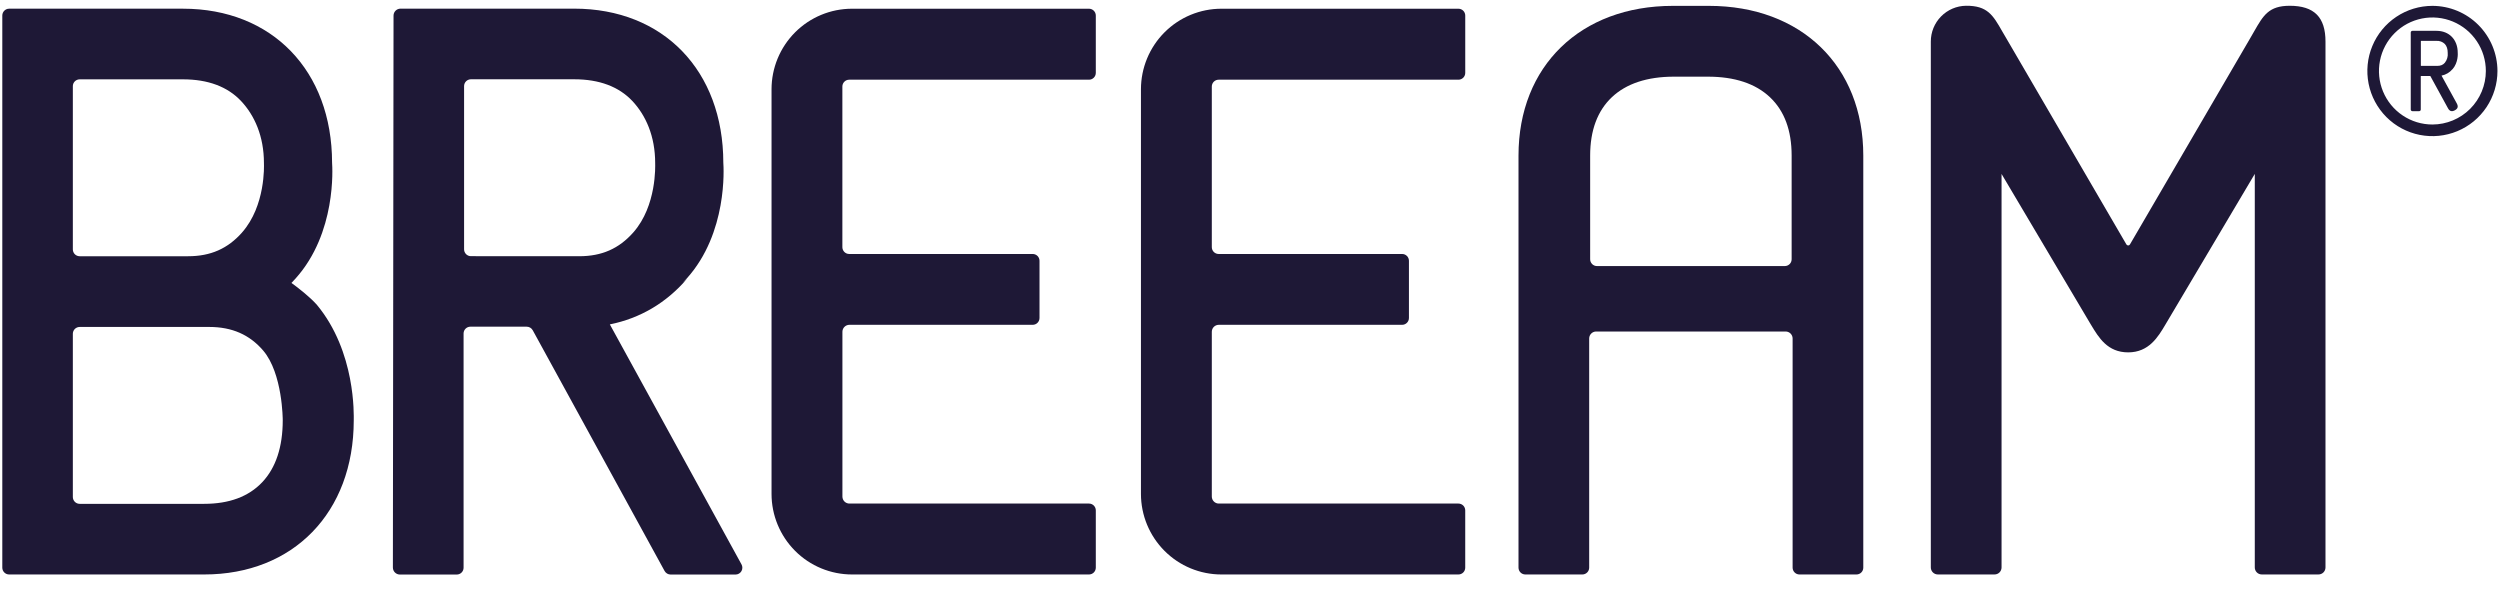
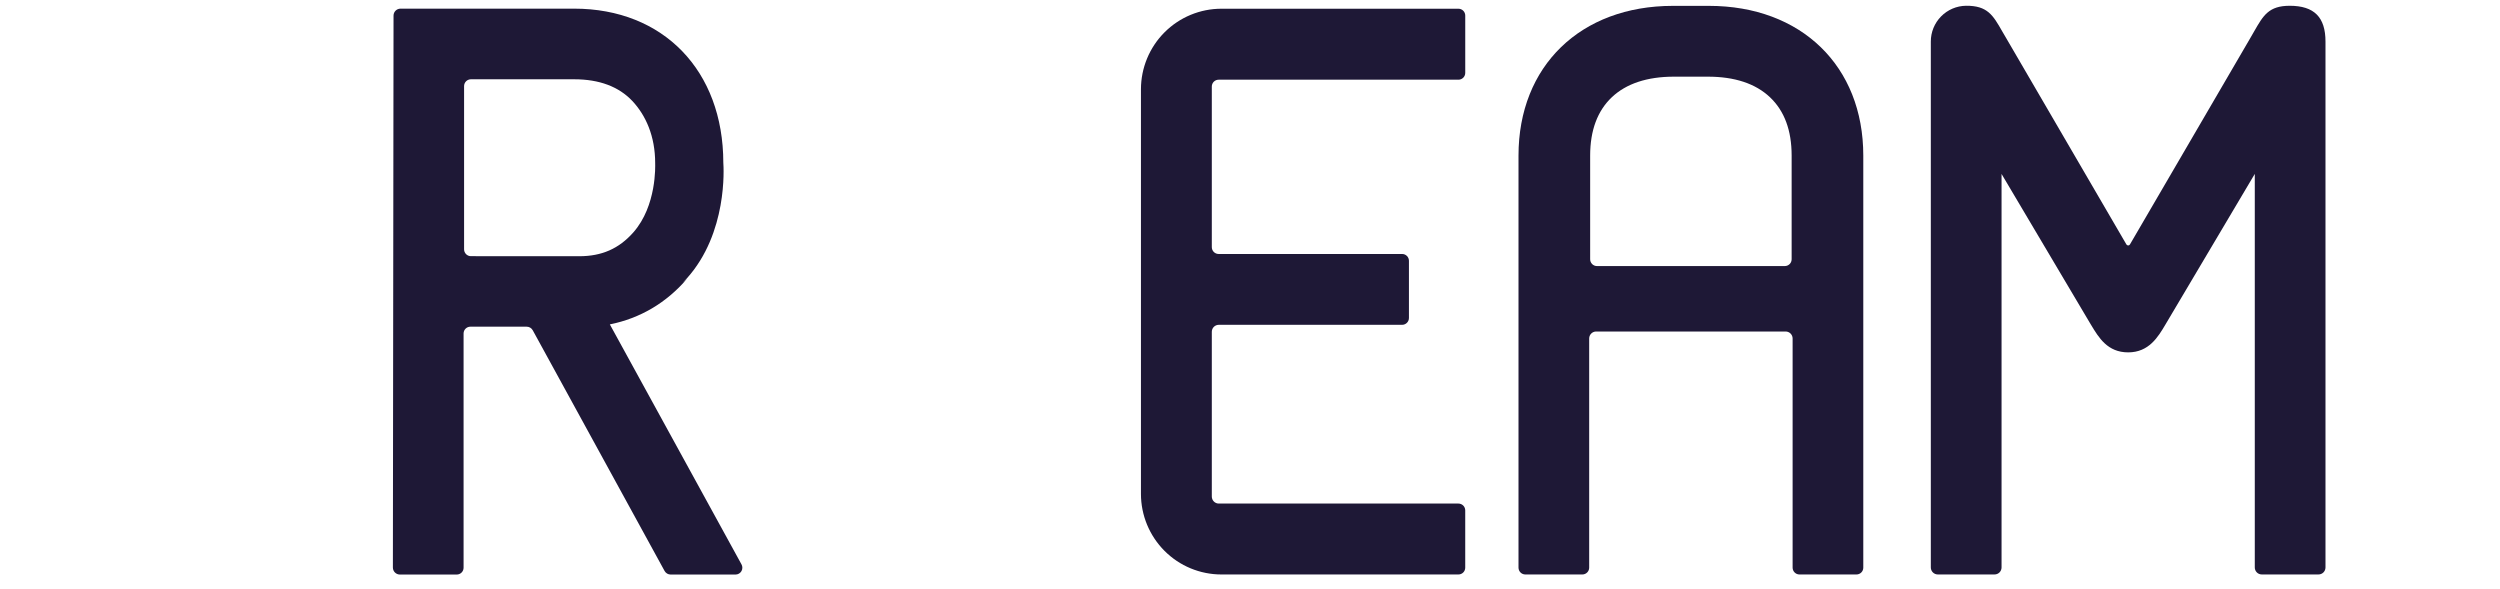
<svg xmlns="http://www.w3.org/2000/svg" width="174" height="41" viewBox="0 0 174 41" fill="none">
  <g clip-path="url(#clip0_1263_6221)">
    <path d="M118.938 0.408H116.435C110.007 0.408 105.688 4.595 105.688 10.826V39.507C105.688 39.57 105.7 39.632 105.724 39.689C105.747 39.747 105.782 39.799 105.826 39.843C105.87 39.888 105.923 39.922 105.98 39.946C106.038 39.97 106.099 39.983 106.162 39.983H110.132C110.258 39.983 110.379 39.932 110.468 39.843C110.557 39.754 110.607 39.633 110.607 39.507V23.559C110.607 23.43 110.658 23.307 110.749 23.215C110.84 23.124 110.964 23.073 111.092 23.073H124.281C124.409 23.073 124.533 23.124 124.624 23.215C124.715 23.307 124.766 23.43 124.766 23.559V39.507C124.766 39.633 124.816 39.754 124.905 39.843C124.994 39.932 125.115 39.983 125.241 39.983H129.211C129.274 39.983 129.335 39.97 129.393 39.946C129.45 39.922 129.503 39.888 129.547 39.843C129.591 39.799 129.626 39.747 129.649 39.689C129.673 39.632 129.685 39.57 129.685 39.507V10.826C129.685 4.595 125.366 0.408 118.938 0.408ZM124.698 10.826V18.043C124.698 18.169 124.649 18.289 124.56 18.378C124.471 18.467 124.35 18.518 124.225 18.518H111.148C111.086 18.518 111.024 18.506 110.967 18.482C110.909 18.458 110.857 18.423 110.813 18.379C110.769 18.334 110.734 18.282 110.71 18.224C110.687 18.167 110.674 18.105 110.675 18.043V10.826C110.675 9.079 111.182 7.715 112.182 6.769C113.182 5.823 114.642 5.336 116.503 5.336H118.87C120.731 5.336 122.184 5.816 123.191 6.769C124.198 7.722 124.698 9.079 124.698 10.826Z" fill="#1E1836" />
    <path d="M159.365 0.402C157.91 0.402 157.528 1.069 156.895 2.173C156.798 2.343 156.693 2.527 156.575 2.728L148.244 17.013C148.232 17.034 148.213 17.052 148.192 17.064C148.17 17.077 148.145 17.083 148.12 17.083C148.095 17.083 148.071 17.077 148.049 17.064C148.027 17.052 148.009 17.034 147.997 17.013L139.671 2.722C139.552 2.526 139.448 2.344 139.351 2.175C138.712 1.055 138.324 0.387 136.832 0.401C136.178 0.41 135.555 0.678 135.097 1.145C134.639 1.611 134.383 2.24 134.385 2.895V39.495C134.385 39.624 134.436 39.748 134.527 39.839C134.618 39.931 134.742 39.982 134.871 39.982H138.822C138.951 39.982 139.075 39.931 139.166 39.839C139.257 39.748 139.308 39.624 139.308 39.495V12.106L145.503 22.555L145.534 22.605C146.075 23.506 146.688 24.525 148.12 24.525C149.57 24.525 150.207 23.445 150.719 22.579L156.933 12.104V39.495C156.933 39.624 156.984 39.748 157.075 39.839C157.166 39.931 157.29 39.982 157.419 39.982H161.367C161.496 39.982 161.62 39.931 161.711 39.84C161.802 39.748 161.854 39.624 161.854 39.495V2.897C161.857 1.195 161.063 0.402 159.365 0.402Z" fill="#1E1836" />
    <path d="M51.609 39.282L42.445 22.578C44.559 22.151 46.366 21.085 47.815 19.408L47.514 19.688C47.61 19.588 47.705 19.486 47.801 19.379C50.65 16.211 50.368 11.669 50.343 11.326C50.337 4.91 46.167 0.602 39.962 0.602H27.875C27.746 0.602 27.623 0.653 27.532 0.744C27.441 0.835 27.39 0.959 27.39 1.088L27.345 39.501C27.345 39.63 27.396 39.754 27.487 39.845C27.578 39.936 27.702 39.988 27.831 39.988H31.791C31.916 39.988 32.037 39.938 32.126 39.849C32.215 39.76 32.265 39.639 32.265 39.513V23.211C32.265 23.085 32.315 22.965 32.404 22.876C32.493 22.787 32.614 22.737 32.74 22.737H36.654C36.741 22.737 36.827 22.76 36.902 22.804C36.977 22.849 37.038 22.912 37.08 22.989L46.256 39.741C46.297 39.815 46.358 39.877 46.431 39.921C46.504 39.964 46.587 39.987 46.672 39.988H51.197C51.28 39.987 51.36 39.965 51.432 39.924C51.503 39.883 51.562 39.824 51.604 39.752C51.645 39.681 51.667 39.6 51.668 39.518C51.669 39.436 51.649 39.354 51.609 39.282ZM32.774 17.829C32.712 17.829 32.65 17.817 32.593 17.793C32.535 17.769 32.483 17.734 32.439 17.689C32.395 17.645 32.36 17.593 32.336 17.535C32.312 17.478 32.3 17.416 32.3 17.354V5.994C32.3 5.931 32.312 5.869 32.336 5.812C32.36 5.754 32.395 5.702 32.439 5.658C32.483 5.613 32.535 5.578 32.593 5.555C32.65 5.531 32.712 5.518 32.774 5.518H39.964C41.704 5.518 43.064 6.026 44.007 7.025C44.949 8.024 45.6 9.482 45.6 11.345V11.381C45.6 11.498 45.722 14.322 44.075 16.181C43.077 17.308 41.882 17.833 40.32 17.833L32.774 17.829Z" fill="#1E1836" />
-     <path d="M20.285 19.693C20.381 19.593 20.476 19.49 20.572 19.384C23.42 16.216 23.138 11.674 23.113 11.33C23.107 4.915 18.934 0.605 12.733 0.605H0.634C0.508 0.605 0.388 0.656 0.299 0.745C0.21 0.834 0.16 0.955 0.16 1.081V39.508C0.16 39.634 0.21 39.755 0.299 39.844C0.388 39.933 0.508 39.983 0.634 39.983H14.21C20.413 39.983 24.615 35.674 24.621 29.263C24.621 28.911 24.776 24.491 22.049 21.208C21.561 20.663 20.762 20.035 20.285 19.693ZM16.849 16.181C15.85 17.308 14.656 17.834 13.095 17.834H5.544C5.419 17.834 5.299 17.784 5.21 17.696C5.121 17.607 5.071 17.488 5.07 17.362V6.002C5.069 5.939 5.081 5.877 5.104 5.819C5.128 5.761 5.163 5.708 5.207 5.663C5.251 5.619 5.304 5.583 5.362 5.559C5.419 5.535 5.482 5.522 5.544 5.522H12.734C14.474 5.522 15.834 6.029 16.776 7.029C17.718 8.029 18.37 9.485 18.37 11.349V11.384C18.375 11.497 18.492 14.322 16.846 16.181H16.849ZM5.07 23.23C5.07 23.168 5.082 23.106 5.106 23.049C5.13 22.991 5.165 22.939 5.209 22.895C5.253 22.851 5.305 22.816 5.363 22.792C5.42 22.768 5.482 22.756 5.544 22.756H14.566C16.146 22.756 17.373 23.294 18.321 24.403C19.674 25.991 19.679 29.212 19.679 29.245C19.679 31.105 19.2 32.557 18.252 33.562C17.303 34.566 15.95 35.067 14.21 35.067H5.544C5.418 35.067 5.298 35.017 5.209 34.928C5.12 34.839 5.07 34.718 5.07 34.592V23.23Z" fill="#1E1836" />
-     <path d="M59.103 5.547H75.794C75.92 5.547 76.04 5.497 76.129 5.407C76.218 5.318 76.268 5.197 76.268 5.071V1.083C76.268 0.957 76.218 0.836 76.129 0.747C76.04 0.657 75.92 0.607 75.794 0.607H59.298C57.813 0.608 56.389 1.199 55.339 2.25C54.289 3.302 53.699 4.728 53.699 6.215V34.375C53.699 35.863 54.289 37.289 55.339 38.341C56.389 39.392 57.813 39.983 59.298 39.983H75.794C75.92 39.983 76.04 39.933 76.129 39.844C76.218 39.755 76.268 39.634 76.268 39.508V35.523C76.268 35.46 76.256 35.398 76.232 35.341C76.208 35.283 76.173 35.231 76.129 35.187C76.085 35.143 76.033 35.108 75.975 35.084C75.918 35.06 75.856 35.048 75.794 35.048H59.118C59.055 35.048 58.991 35.036 58.932 35.011C58.873 34.987 58.82 34.951 58.774 34.906C58.729 34.86 58.693 34.807 58.669 34.748C58.645 34.688 58.632 34.625 58.632 34.561V23.093C58.632 22.964 58.684 22.84 58.775 22.749C58.866 22.658 58.99 22.607 59.118 22.607H71.875C72.001 22.607 72.122 22.557 72.211 22.467C72.3 22.378 72.35 22.258 72.35 22.131V18.152C72.35 18.026 72.3 17.905 72.211 17.816C72.122 17.727 72.001 17.677 71.875 17.677H59.103C58.977 17.677 58.857 17.627 58.768 17.538C58.679 17.449 58.629 17.328 58.629 17.202V6.022C58.629 5.896 58.679 5.775 58.768 5.686C58.857 5.597 58.977 5.547 59.103 5.547Z" fill="#1E1836" />
    <path d="M84.817 5.547H101.507C101.57 5.547 101.631 5.534 101.689 5.51C101.746 5.487 101.799 5.452 101.843 5.407C101.887 5.363 101.921 5.311 101.945 5.253C101.969 5.196 101.981 5.134 101.981 5.071V1.083C101.981 1.02 101.969 0.958 101.945 0.901C101.921 0.843 101.887 0.791 101.843 0.747C101.799 0.703 101.746 0.668 101.689 0.644C101.631 0.62 101.57 0.607 101.507 0.607H85.012C84.276 0.607 83.548 0.752 82.868 1.034C82.189 1.316 81.571 1.729 81.051 2.25C80.531 2.77 80.118 3.389 79.837 4.069C79.555 4.75 79.41 5.479 79.41 6.215V34.375C79.41 35.863 80.001 37.289 81.051 38.341C82.101 39.393 83.525 39.983 85.011 39.983H101.506C101.569 39.983 101.63 39.971 101.688 39.947C101.745 39.923 101.798 39.888 101.842 39.844C101.886 39.8 101.921 39.748 101.944 39.69C101.968 39.632 101.98 39.571 101.98 39.508V35.523C101.98 35.46 101.968 35.399 101.944 35.341C101.921 35.283 101.886 35.231 101.842 35.187C101.798 35.143 101.745 35.108 101.688 35.084C101.63 35.06 101.569 35.048 101.506 35.048H84.828C84.699 35.048 84.575 34.997 84.484 34.905C84.393 34.814 84.342 34.69 84.342 34.561V23.093C84.342 22.964 84.393 22.84 84.484 22.749C84.576 22.658 84.699 22.607 84.828 22.607H97.588C97.714 22.607 97.834 22.557 97.923 22.467C98.012 22.378 98.062 22.258 98.062 22.131V18.152C98.062 18.026 98.012 17.905 97.923 17.816C97.834 17.727 97.714 17.677 97.588 17.677H84.817C84.754 17.677 84.693 17.665 84.635 17.641C84.578 17.617 84.525 17.582 84.481 17.538C84.437 17.494 84.402 17.441 84.378 17.384C84.354 17.326 84.342 17.264 84.342 17.202V6.022C84.342 5.959 84.354 5.898 84.378 5.84C84.402 5.782 84.437 5.73 84.481 5.686C84.525 5.642 84.578 5.607 84.635 5.583C84.693 5.559 84.754 5.547 84.817 5.547Z" fill="#1E1836" />
-     <path d="M170.165 4.363C170.039 4.515 169.87 4.586 169.632 4.586H168.513C168.508 4.586 168.503 4.584 168.499 4.581C168.495 4.577 168.493 4.572 168.492 4.566V2.866C168.492 2.86 168.495 2.855 168.499 2.851C168.502 2.847 168.508 2.845 168.513 2.845H169.583C169.688 2.838 169.794 2.854 169.893 2.891C169.992 2.928 170.083 2.985 170.158 3.059C170.292 3.202 170.361 3.409 170.361 3.674V3.683C170.386 3.927 170.316 4.17 170.165 4.363ZM170.697 4.817C171.106 4.344 171.063 3.721 171.058 3.671C171.058 2.759 170.464 2.146 169.581 2.146H167.904C167.889 2.146 167.873 2.149 167.859 2.155C167.845 2.161 167.833 2.169 167.822 2.18C167.811 2.191 167.803 2.203 167.797 2.217C167.791 2.231 167.788 2.246 167.788 2.262V7.622C167.788 7.652 167.8 7.682 167.822 7.704C167.844 7.725 167.873 7.738 167.904 7.738H168.371C168.386 7.738 168.401 7.735 168.415 7.729C168.429 7.723 168.442 7.714 168.453 7.704C168.463 7.693 168.472 7.68 168.478 7.666C168.483 7.652 168.486 7.637 168.486 7.622V5.31C168.486 5.304 168.489 5.299 168.492 5.295C168.496 5.292 168.501 5.29 168.507 5.29H169.15L170.38 7.536C170.497 7.747 170.649 7.791 170.86 7.675C171.07 7.559 171.11 7.413 170.991 7.195L169.93 5.263C170.228 5.205 170.497 5.046 170.693 4.814" fill="#1E1836" />
-     <path d="M169.296 8.666C168.56 8.666 167.841 8.448 167.229 8.038C166.618 7.629 166.141 7.048 165.859 6.367C165.577 5.686 165.504 4.937 165.647 4.215C165.79 3.492 166.145 2.828 166.665 2.307C167.185 1.786 167.848 1.432 168.569 1.288C169.291 1.144 170.039 1.218 170.719 1.5C171.398 1.782 171.979 2.259 172.388 2.872C172.797 3.484 173.015 4.204 173.015 4.941C173.014 5.928 172.622 6.875 171.925 7.573C171.227 8.272 170.282 8.665 169.296 8.666ZM169.296 0.408C168.401 0.408 167.525 0.674 166.781 1.172C166.036 1.67 165.455 2.378 165.113 3.207C164.77 4.035 164.68 4.947 164.855 5.826C165.03 6.706 165.461 7.513 166.094 8.148C166.727 8.782 167.534 9.213 168.412 9.388C169.291 9.563 170.201 9.473 171.028 9.13C171.856 8.787 172.563 8.206 173.06 7.46C173.557 6.714 173.823 5.838 173.823 4.941C173.821 3.739 173.344 2.587 172.495 1.737C171.647 0.888 170.496 0.41 169.296 0.408Z" fill="#1E1836" />
  </g>
  <defs>
    <clipPath id="clip0_1263_6221">
      <rect width="174" height="40" fill="white" transform="translate(0 0.242)" />
    </clipPath>
  </defs>
</svg>